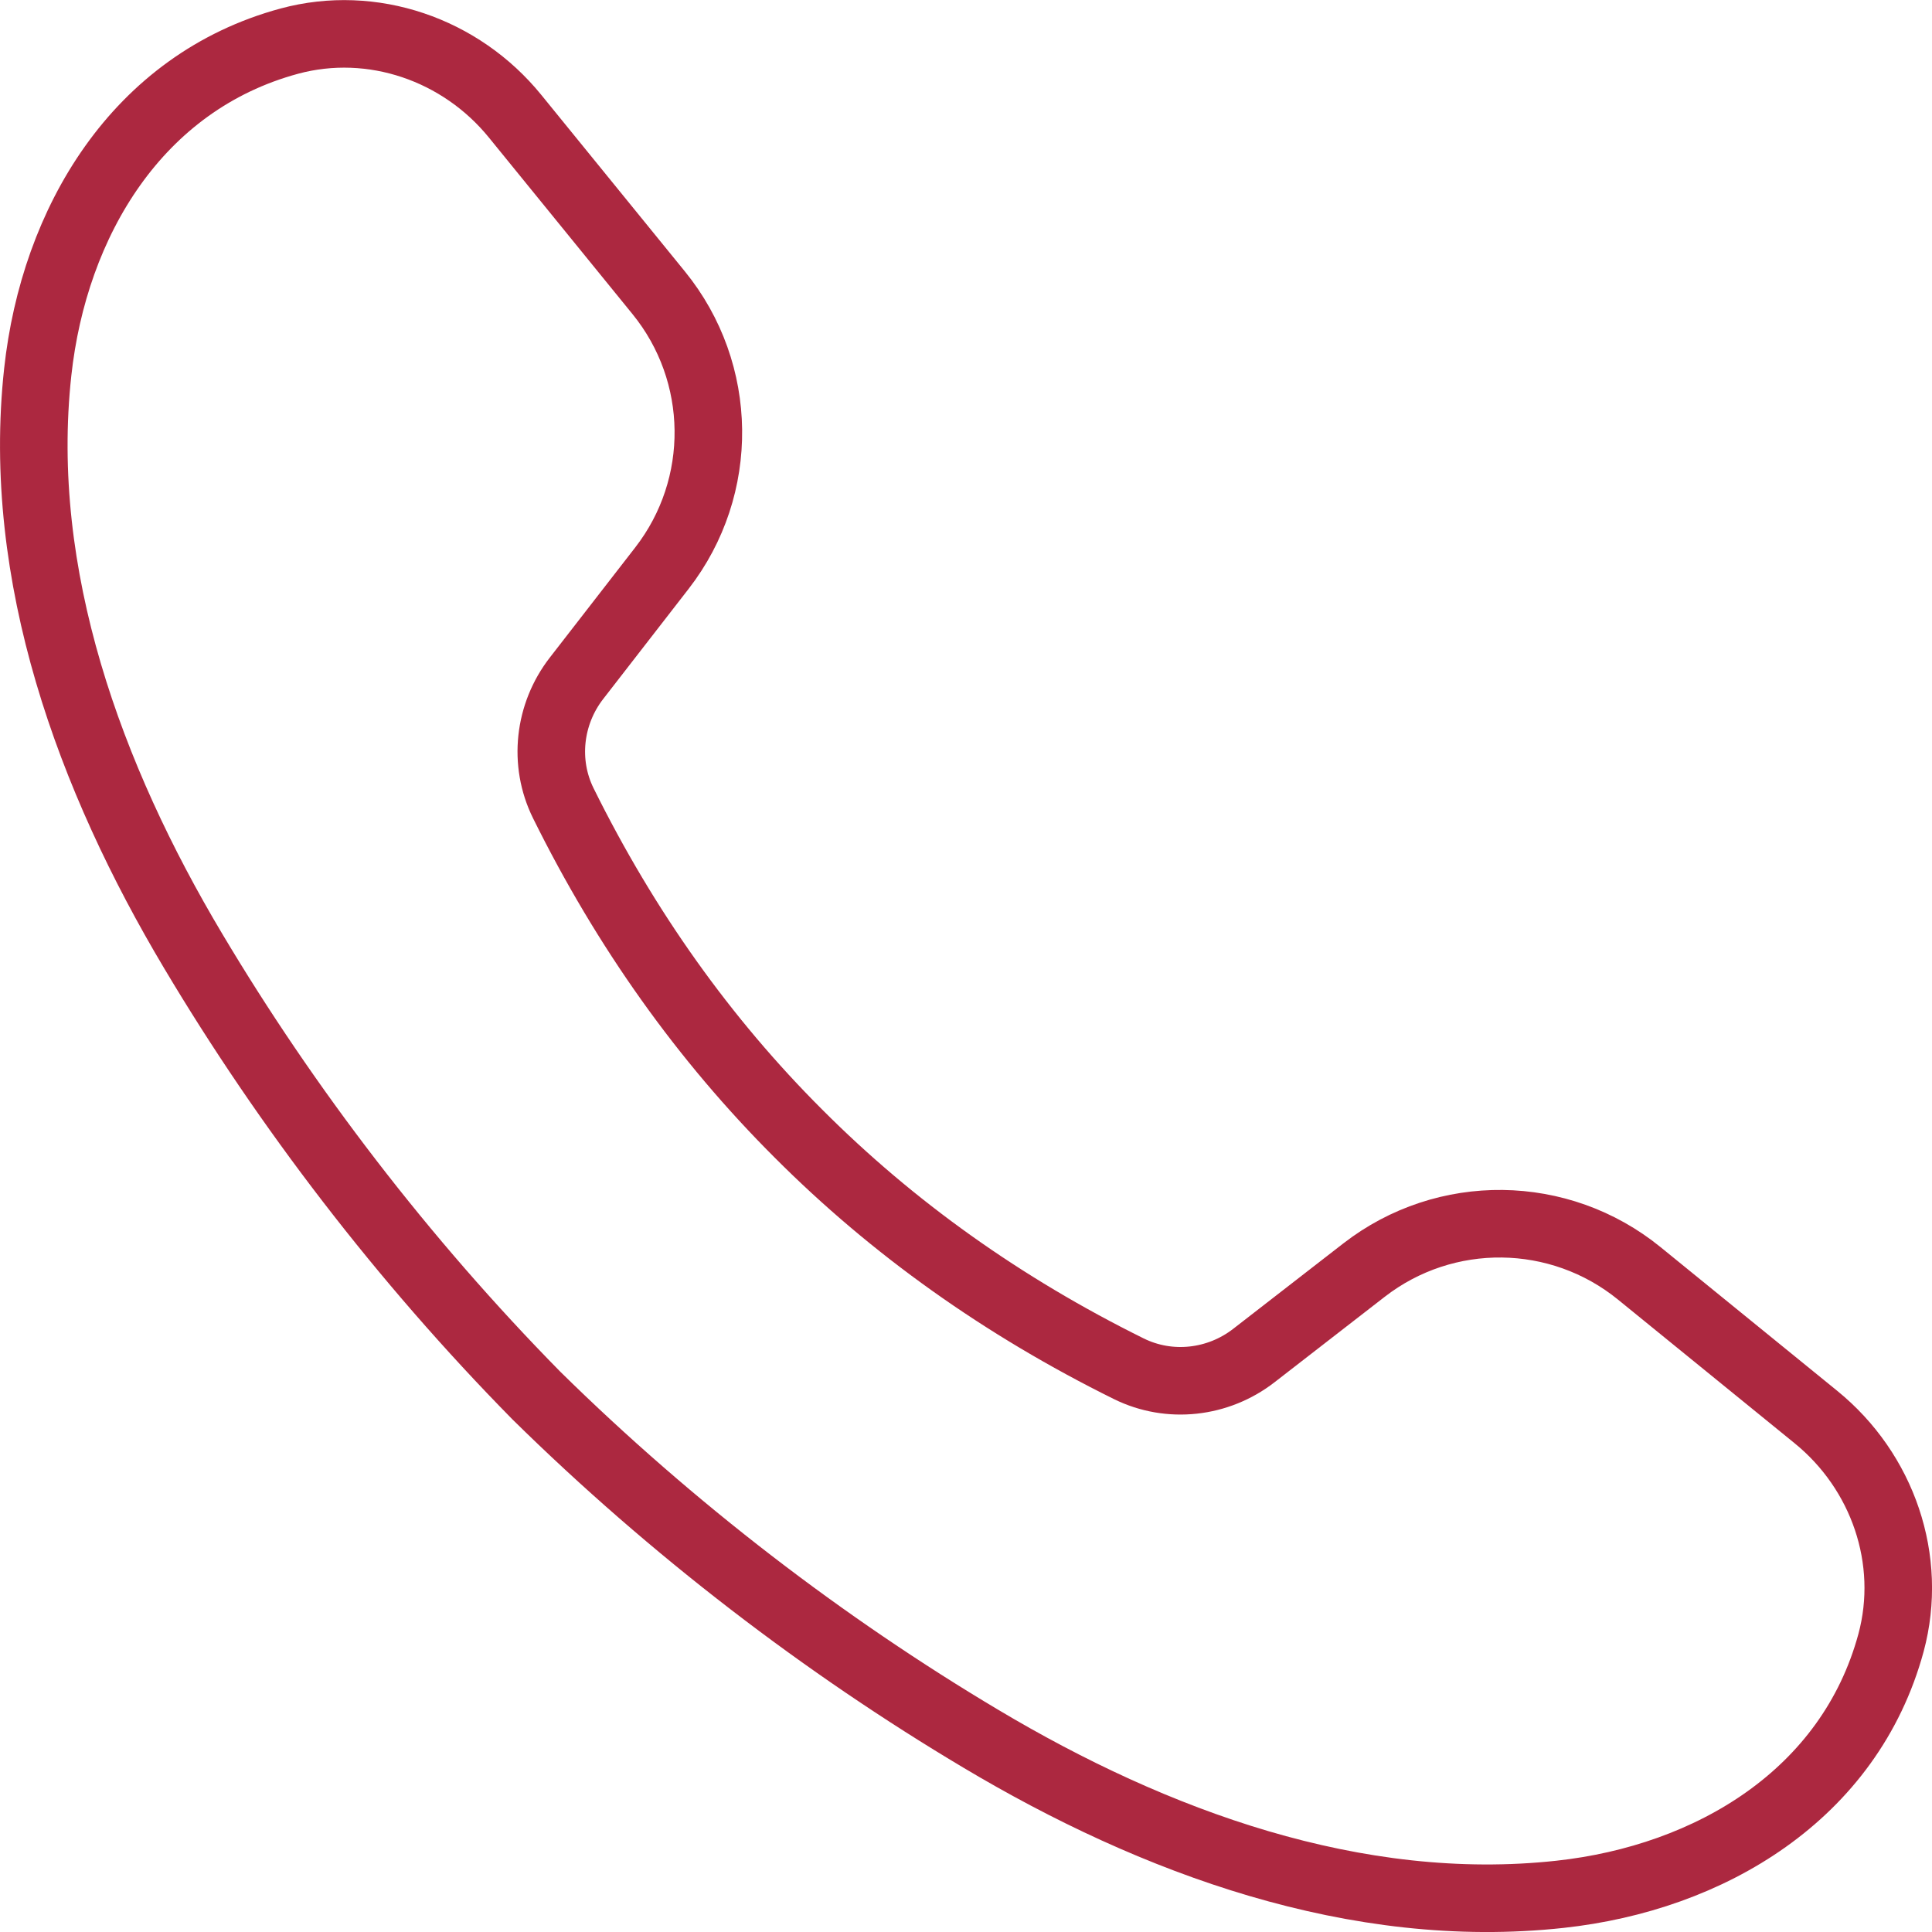
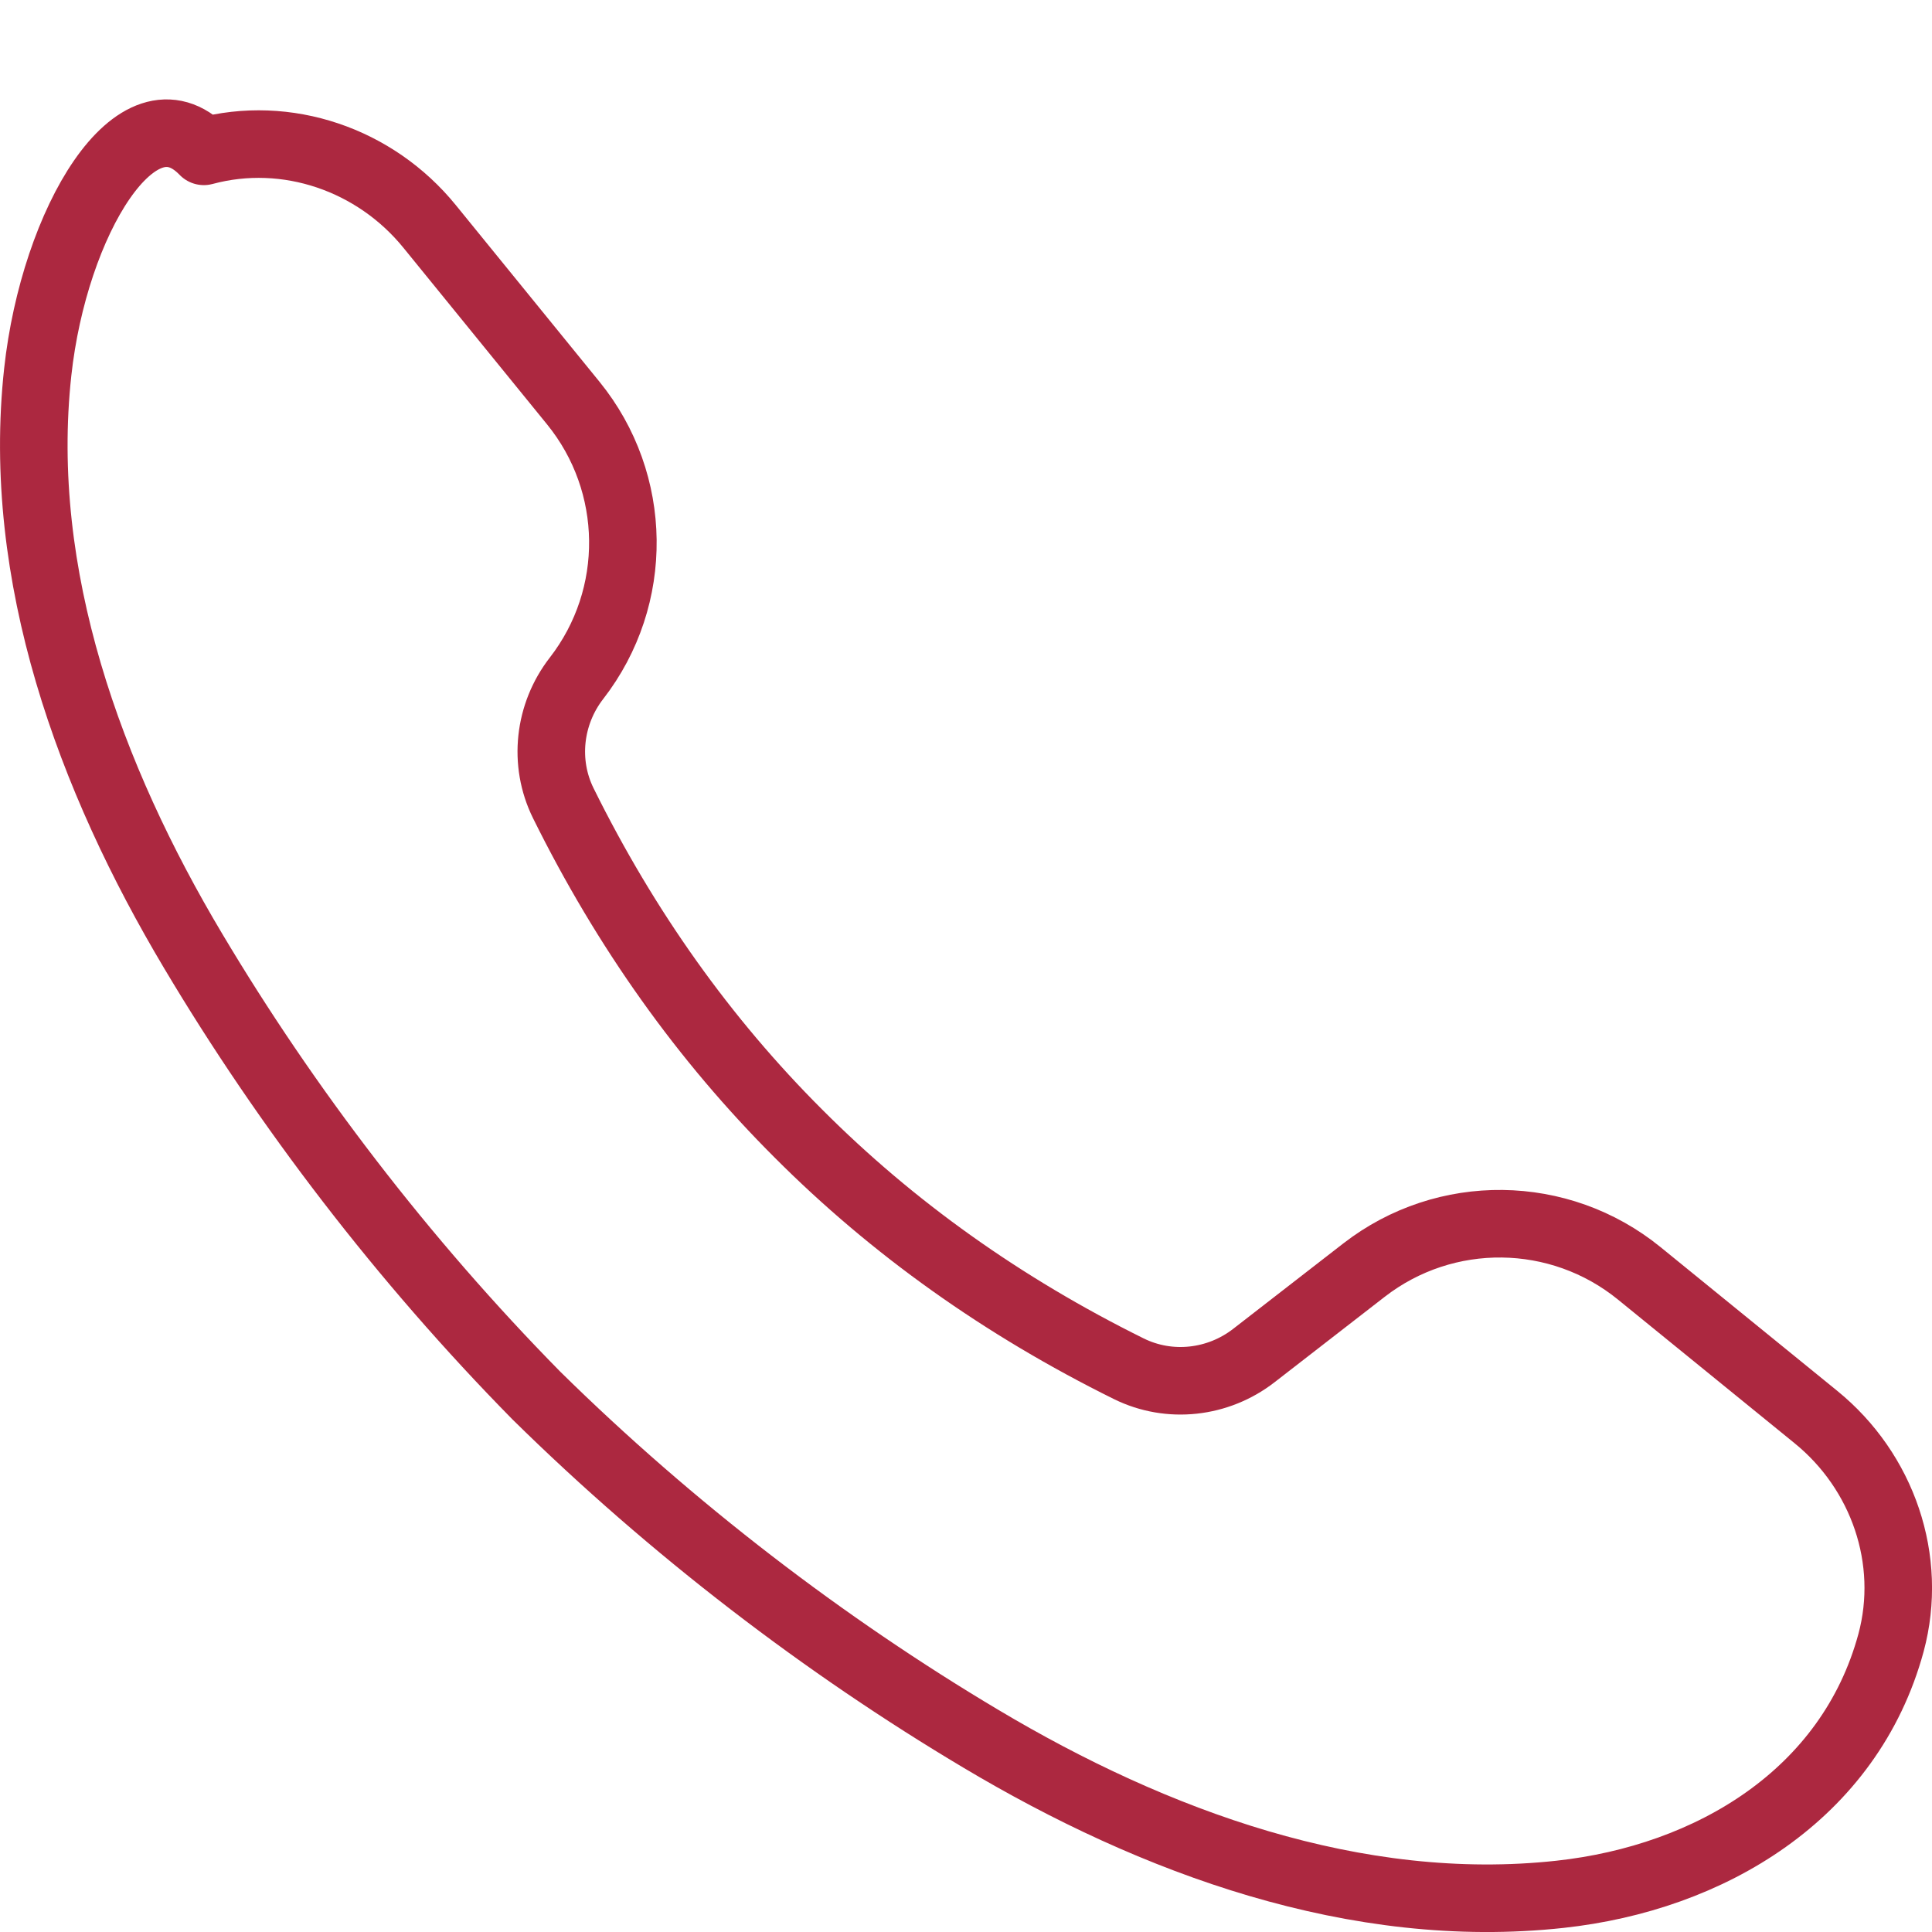
<svg xmlns="http://www.w3.org/2000/svg" id="Ebene_2" data-name="Ebene 2" viewBox="0 0 428.95 428.95">
  <defs>
    <style>
      .cls-1 {
        fill: none;
        stroke: #ac2840;
        stroke-linecap: round;
        stroke-linejoin: round;
        stroke-width: 15px;
      }
    </style>
  </defs>
  <g id="Ebene_1-2" data-name="Ebene 1">
-     <path class="cls-1" d="M403.17,314.61l-39.22-31.9c-17.71-14.4-43.04-14.72-61.1-.72l-24.47,18.98c-7.94,6.16-18.74,7.38-27.75,2.93-28-13.85-52.46-31.27-73.35-52.21-20.94-20.9-38.36-45.35-52.21-73.35-4.46-9.01-3.23-19.81,2.93-27.75l18.98-24.47c14-18.06,13.68-43.39-.72-61.1l-31.9-39.22c-12.05-14.83-31.69-21.64-50.12-16.67C30.47,18.27,12.01,49.29,8.38,82.59c-4.94,45.23,11.62,90.18,34.52,128.57,20.68,34.73,46.52,68.53,76.2,98.7,30.16,29.68,63.96,55.52,98.7,76.2,38.39,22.9,83.33,39.46,128.57,34.52,33.29-3.63,64.31-22.1,73.48-55.84,4.97-18.44-1.84-38.07-16.67-50.12Z" />
+     <path class="cls-1" d="M403.17,314.61l-39.22-31.9c-17.71-14.4-43.04-14.72-61.1-.72l-24.47,18.98c-7.94,6.16-18.74,7.38-27.75,2.93-28-13.85-52.46-31.27-73.35-52.21-20.94-20.9-38.36-45.35-52.21-73.35-4.46-9.01-3.23-19.81,2.93-27.75c14-18.06,13.68-43.39-.72-61.1l-31.9-39.22c-12.05-14.83-31.69-21.64-50.12-16.67C30.47,18.27,12.01,49.29,8.38,82.59c-4.94,45.23,11.62,90.18,34.52,128.57,20.68,34.73,46.52,68.53,76.2,98.7,30.16,29.68,63.96,55.52,98.7,76.2,38.39,22.9,83.33,39.46,128.57,34.52,33.29-3.63,64.31-22.1,73.48-55.84,4.97-18.44-1.84-38.07-16.67-50.12Z" />
  </g>
</svg>